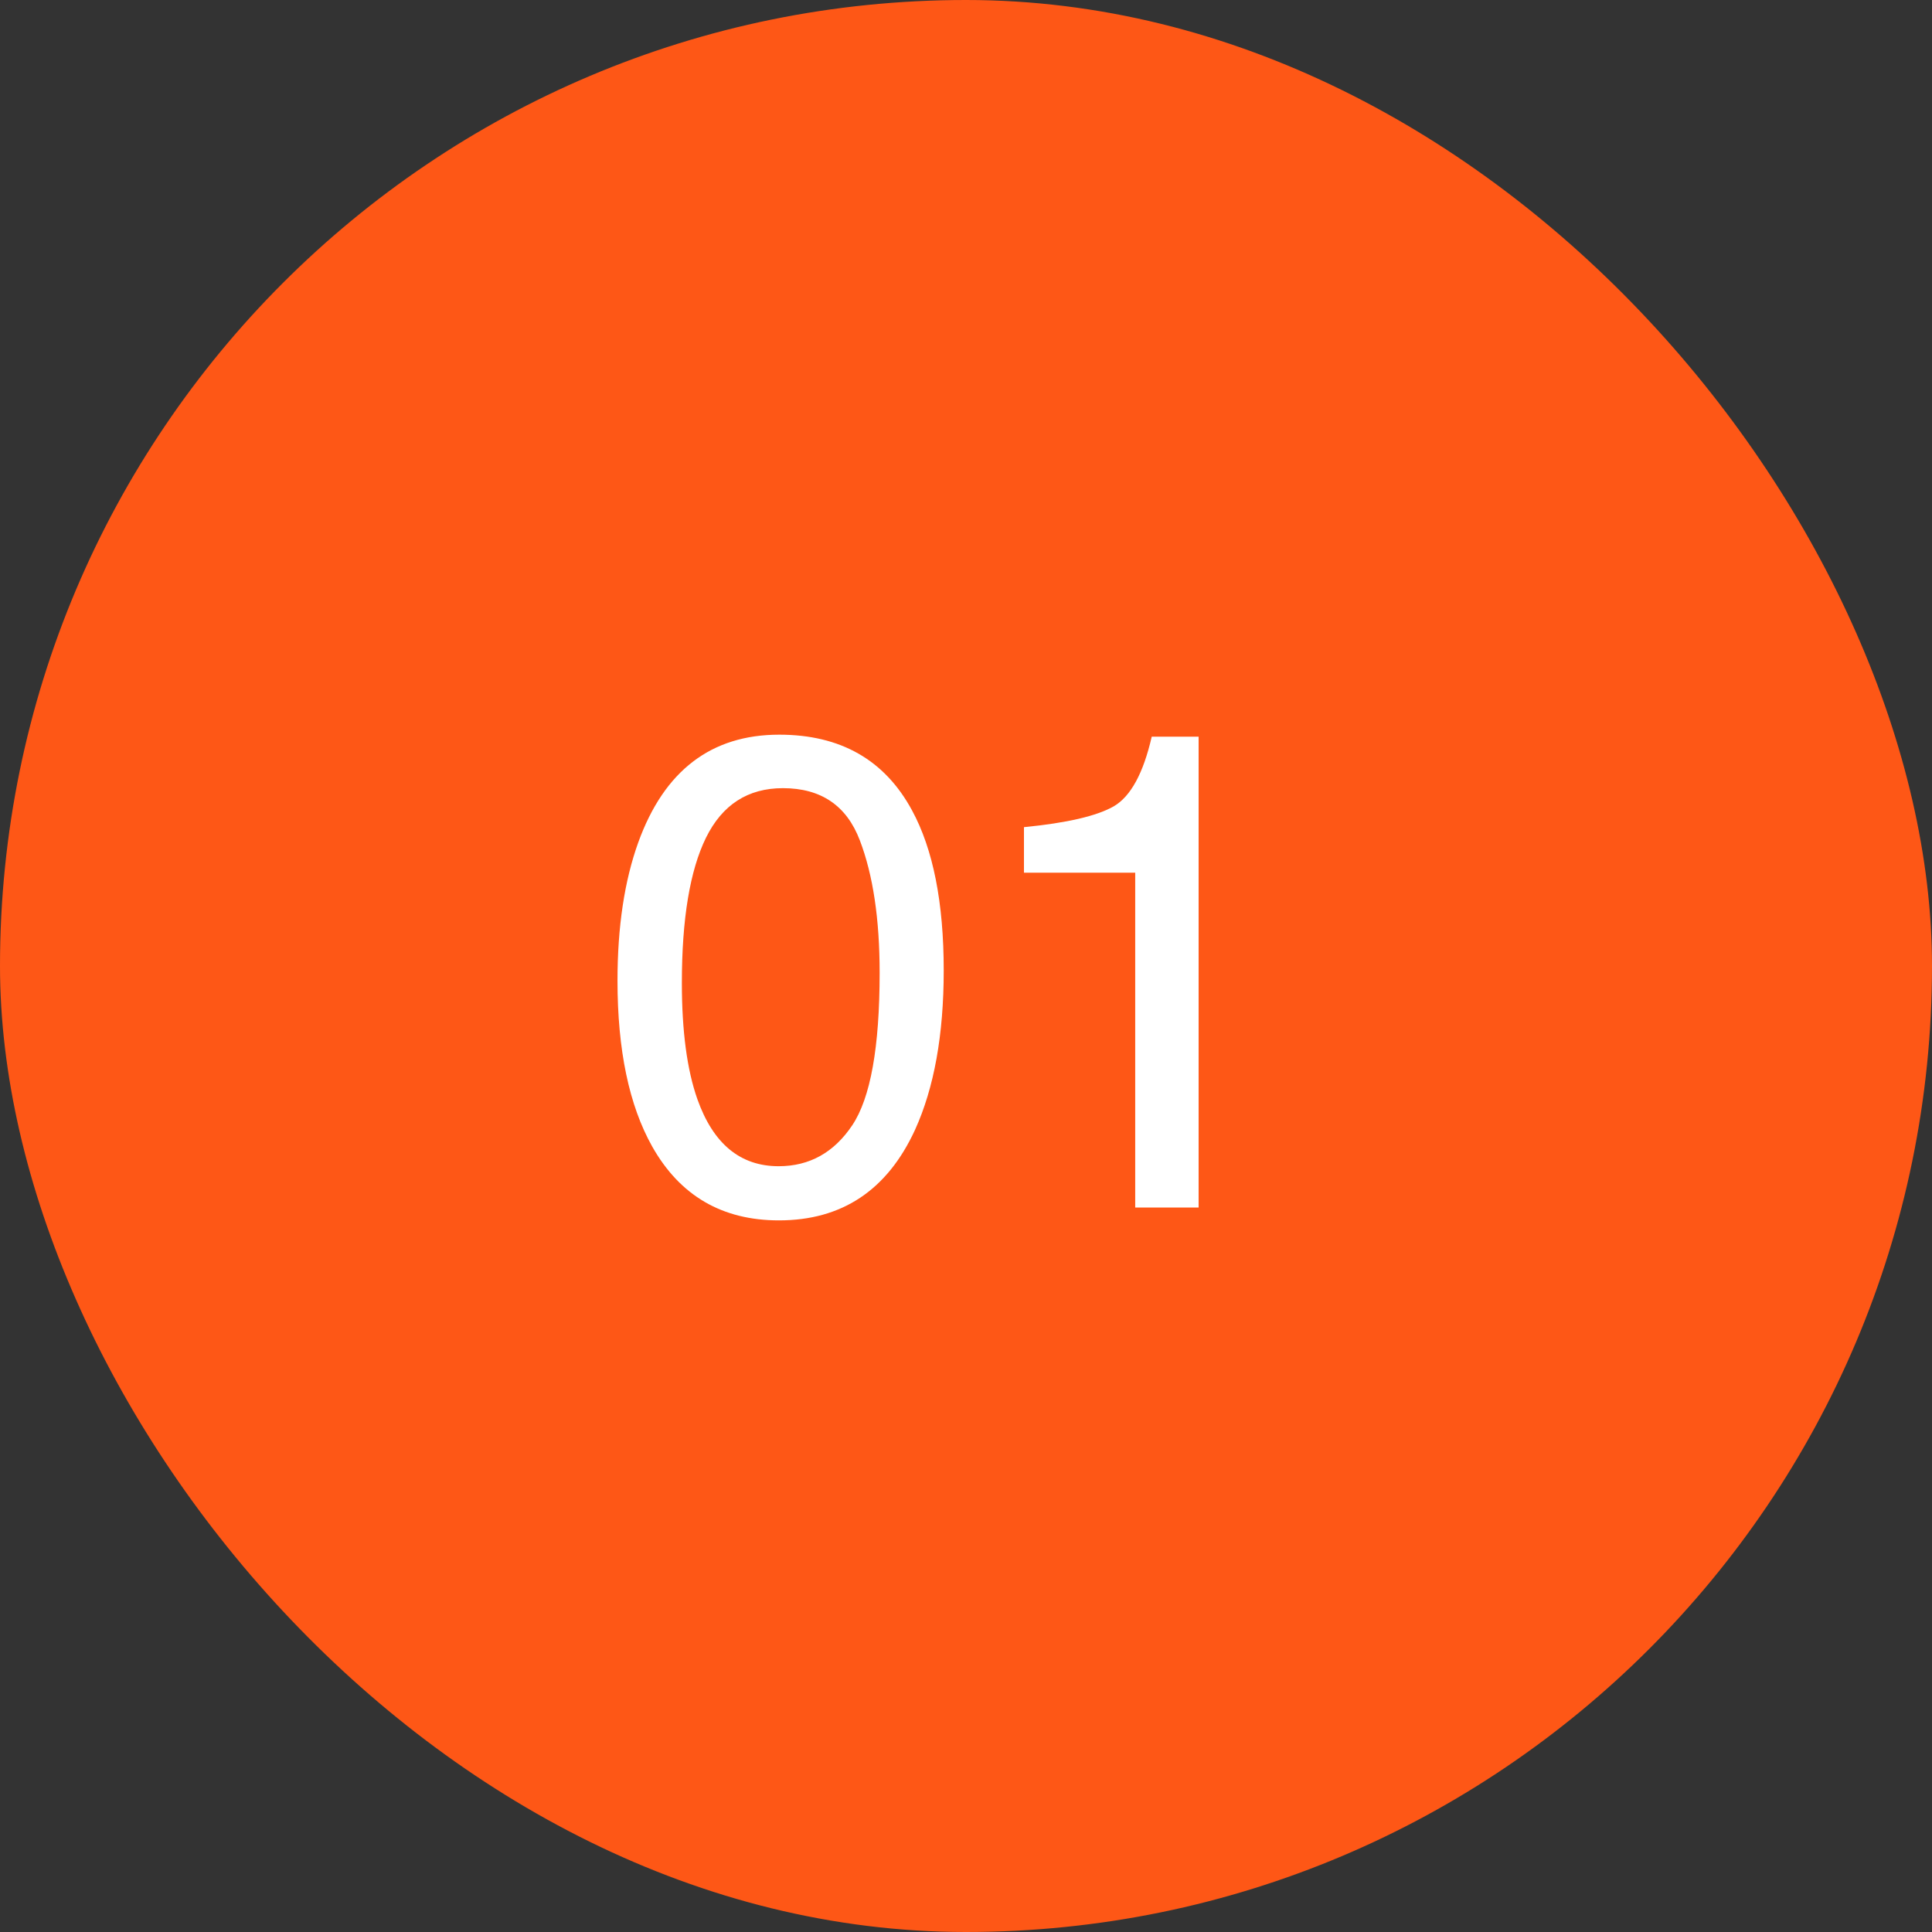
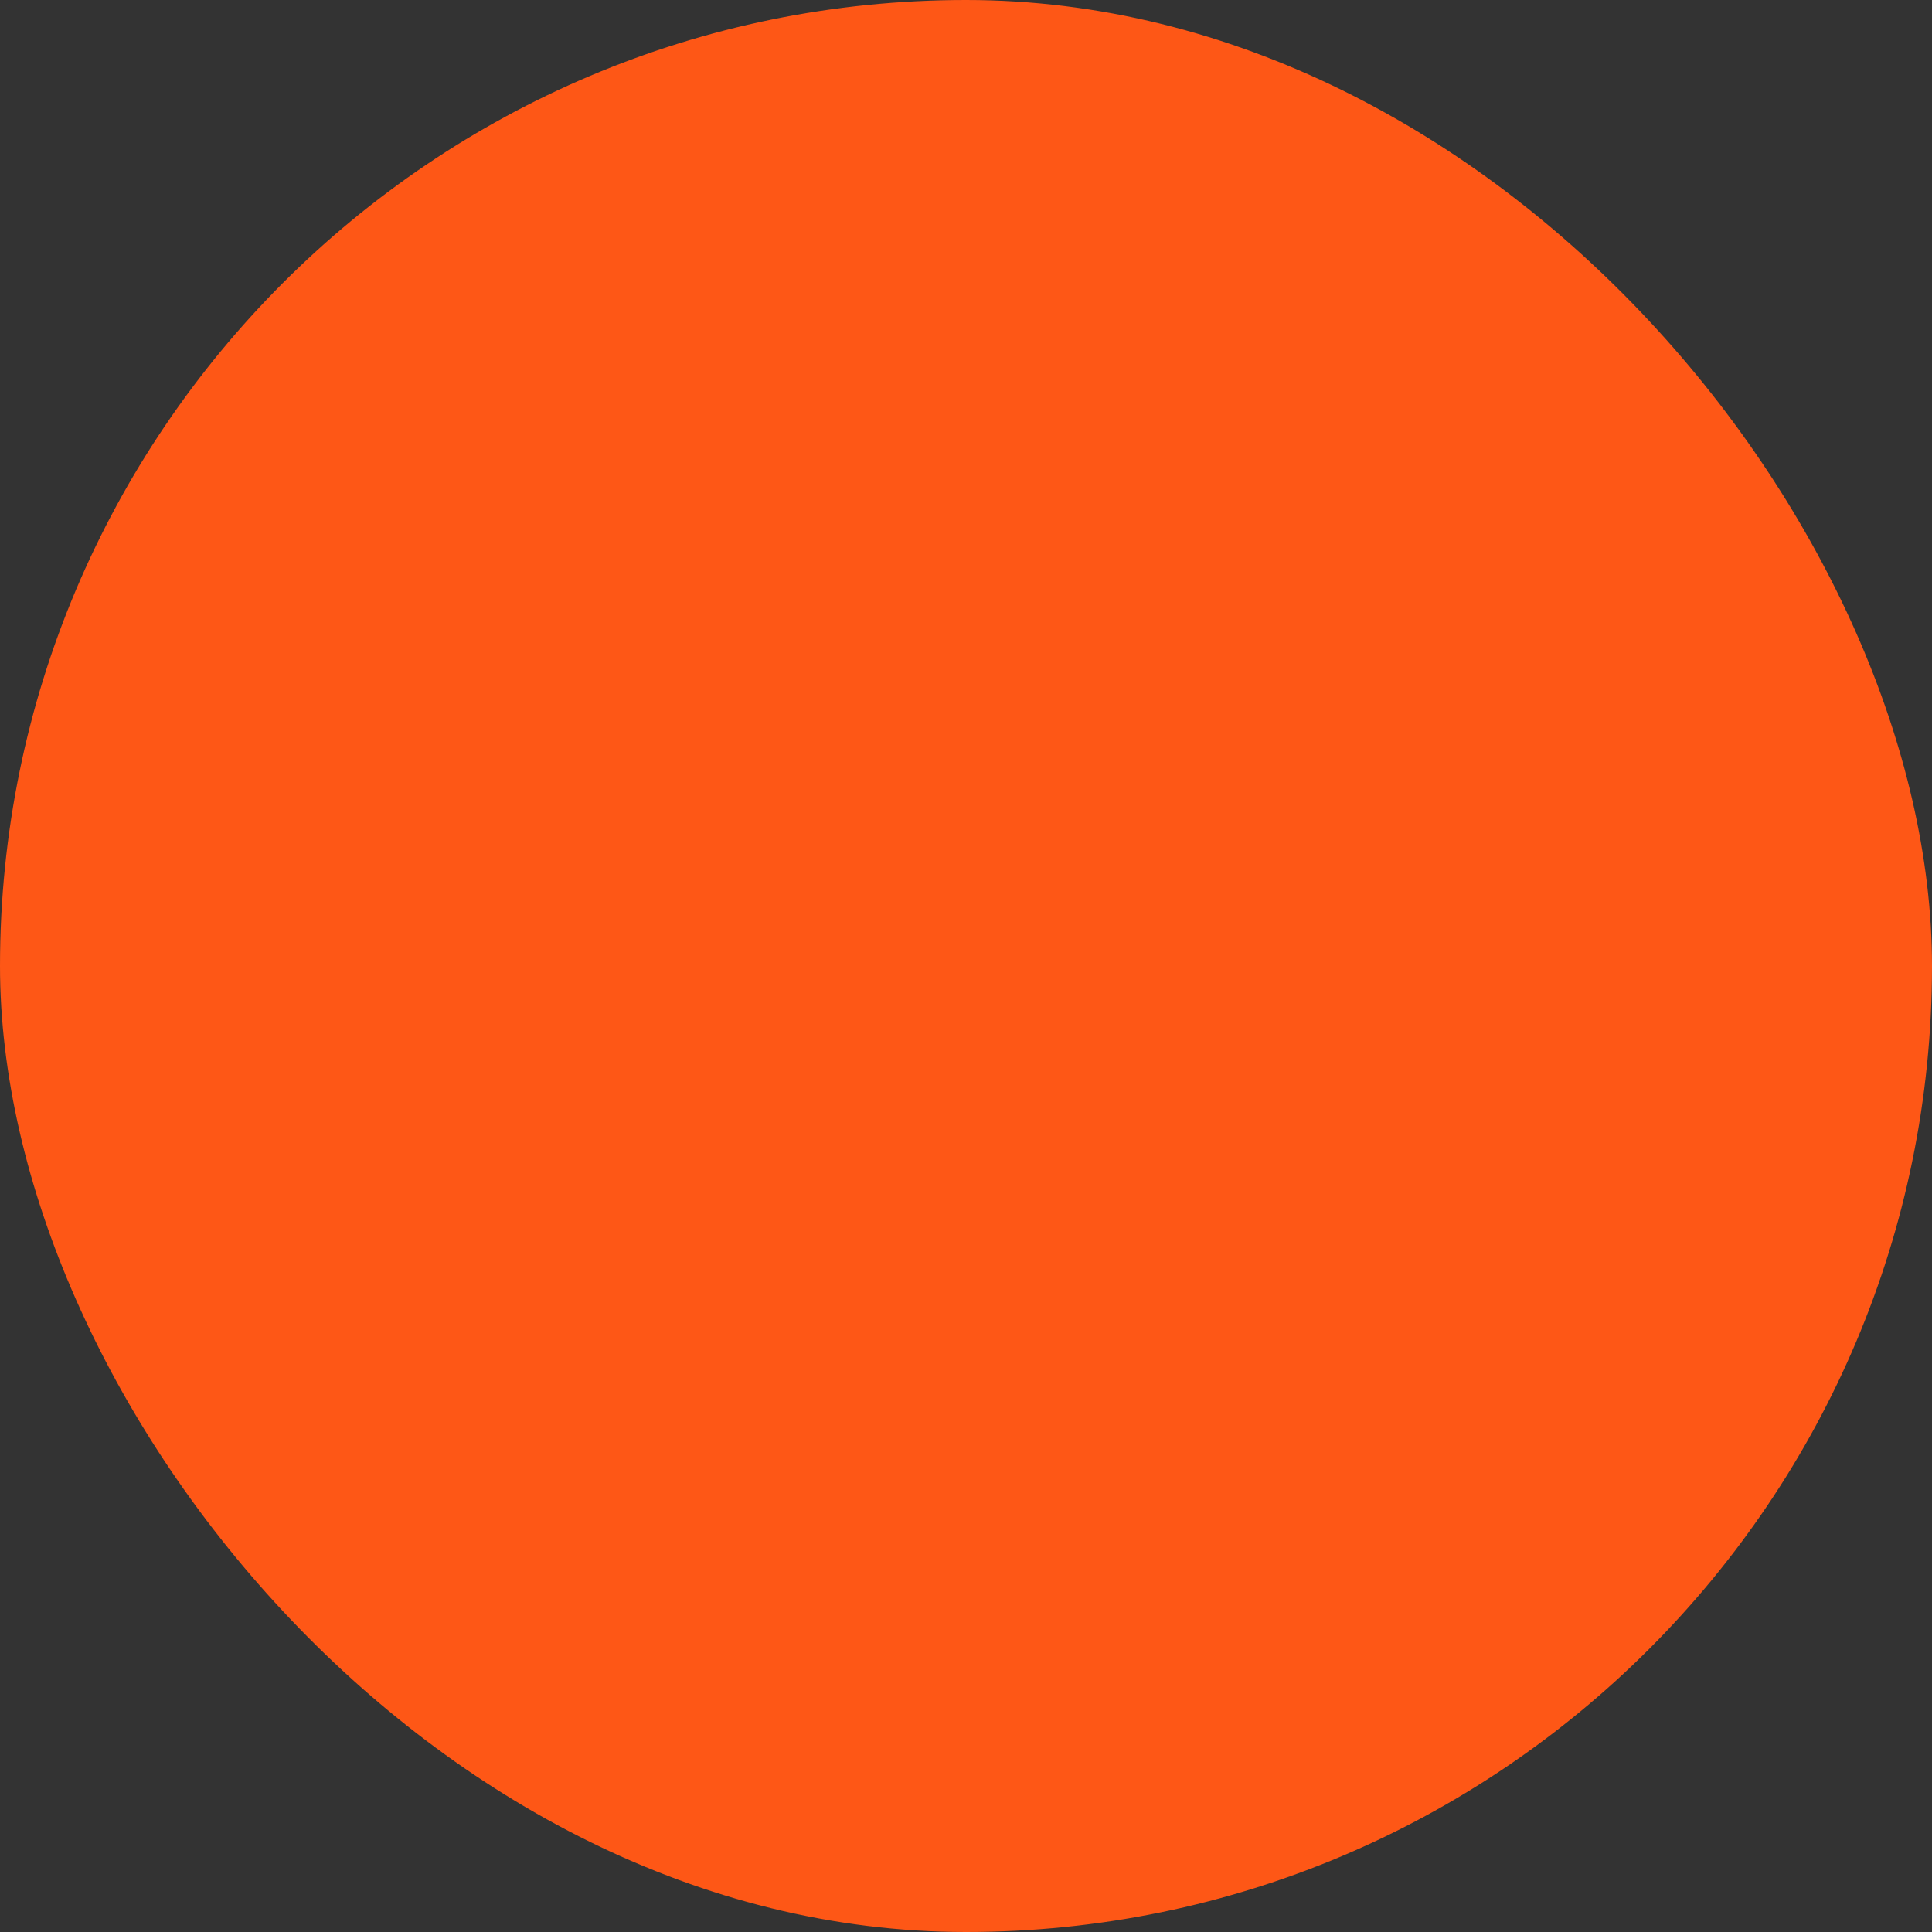
<svg xmlns="http://www.w3.org/2000/svg" width="60" height="60" viewBox="0 0 60 60" fill="none">
  <rect x="0" y="0" width="60" height="60" fill="#333333" stroke="none" />
  <rect width="60" height="60" rx="30" fill="#FE5716" />
-   <path d="M24.201 22.816C26.102 22.816 27.476 23.599 28.323 25.165C28.98 26.375 29.308 28.032 29.308 30.138C29.308 32.134 29.01 33.785 28.416 35.09C27.554 36.963 26.146 37.9 24.191 37.9C22.427 37.9 21.115 37.134 20.253 35.603C19.536 34.325 19.177 32.609 19.177 30.456C19.177 28.788 19.392 27.355 19.823 26.159C20.629 23.931 22.089 22.816 24.201 22.816ZM24.181 36.218C25.138 36.218 25.9 35.794 26.467 34.947C27.035 34.099 27.318 32.52 27.318 30.209C27.318 28.541 27.113 27.171 26.703 26.098C26.293 25.018 25.497 24.477 24.314 24.477C23.227 24.477 22.431 24.99 21.925 26.016C21.426 27.034 21.176 28.538 21.176 30.527C21.176 32.024 21.337 33.227 21.658 34.137C22.15 35.524 22.991 36.218 24.181 36.218ZM31.8 27.102V25.688C33.133 25.558 34.062 25.342 34.589 25.041C35.115 24.734 35.508 24.013 35.768 22.878H37.224V37.5H35.255V27.102H31.8Z" fill="white" />
</svg>